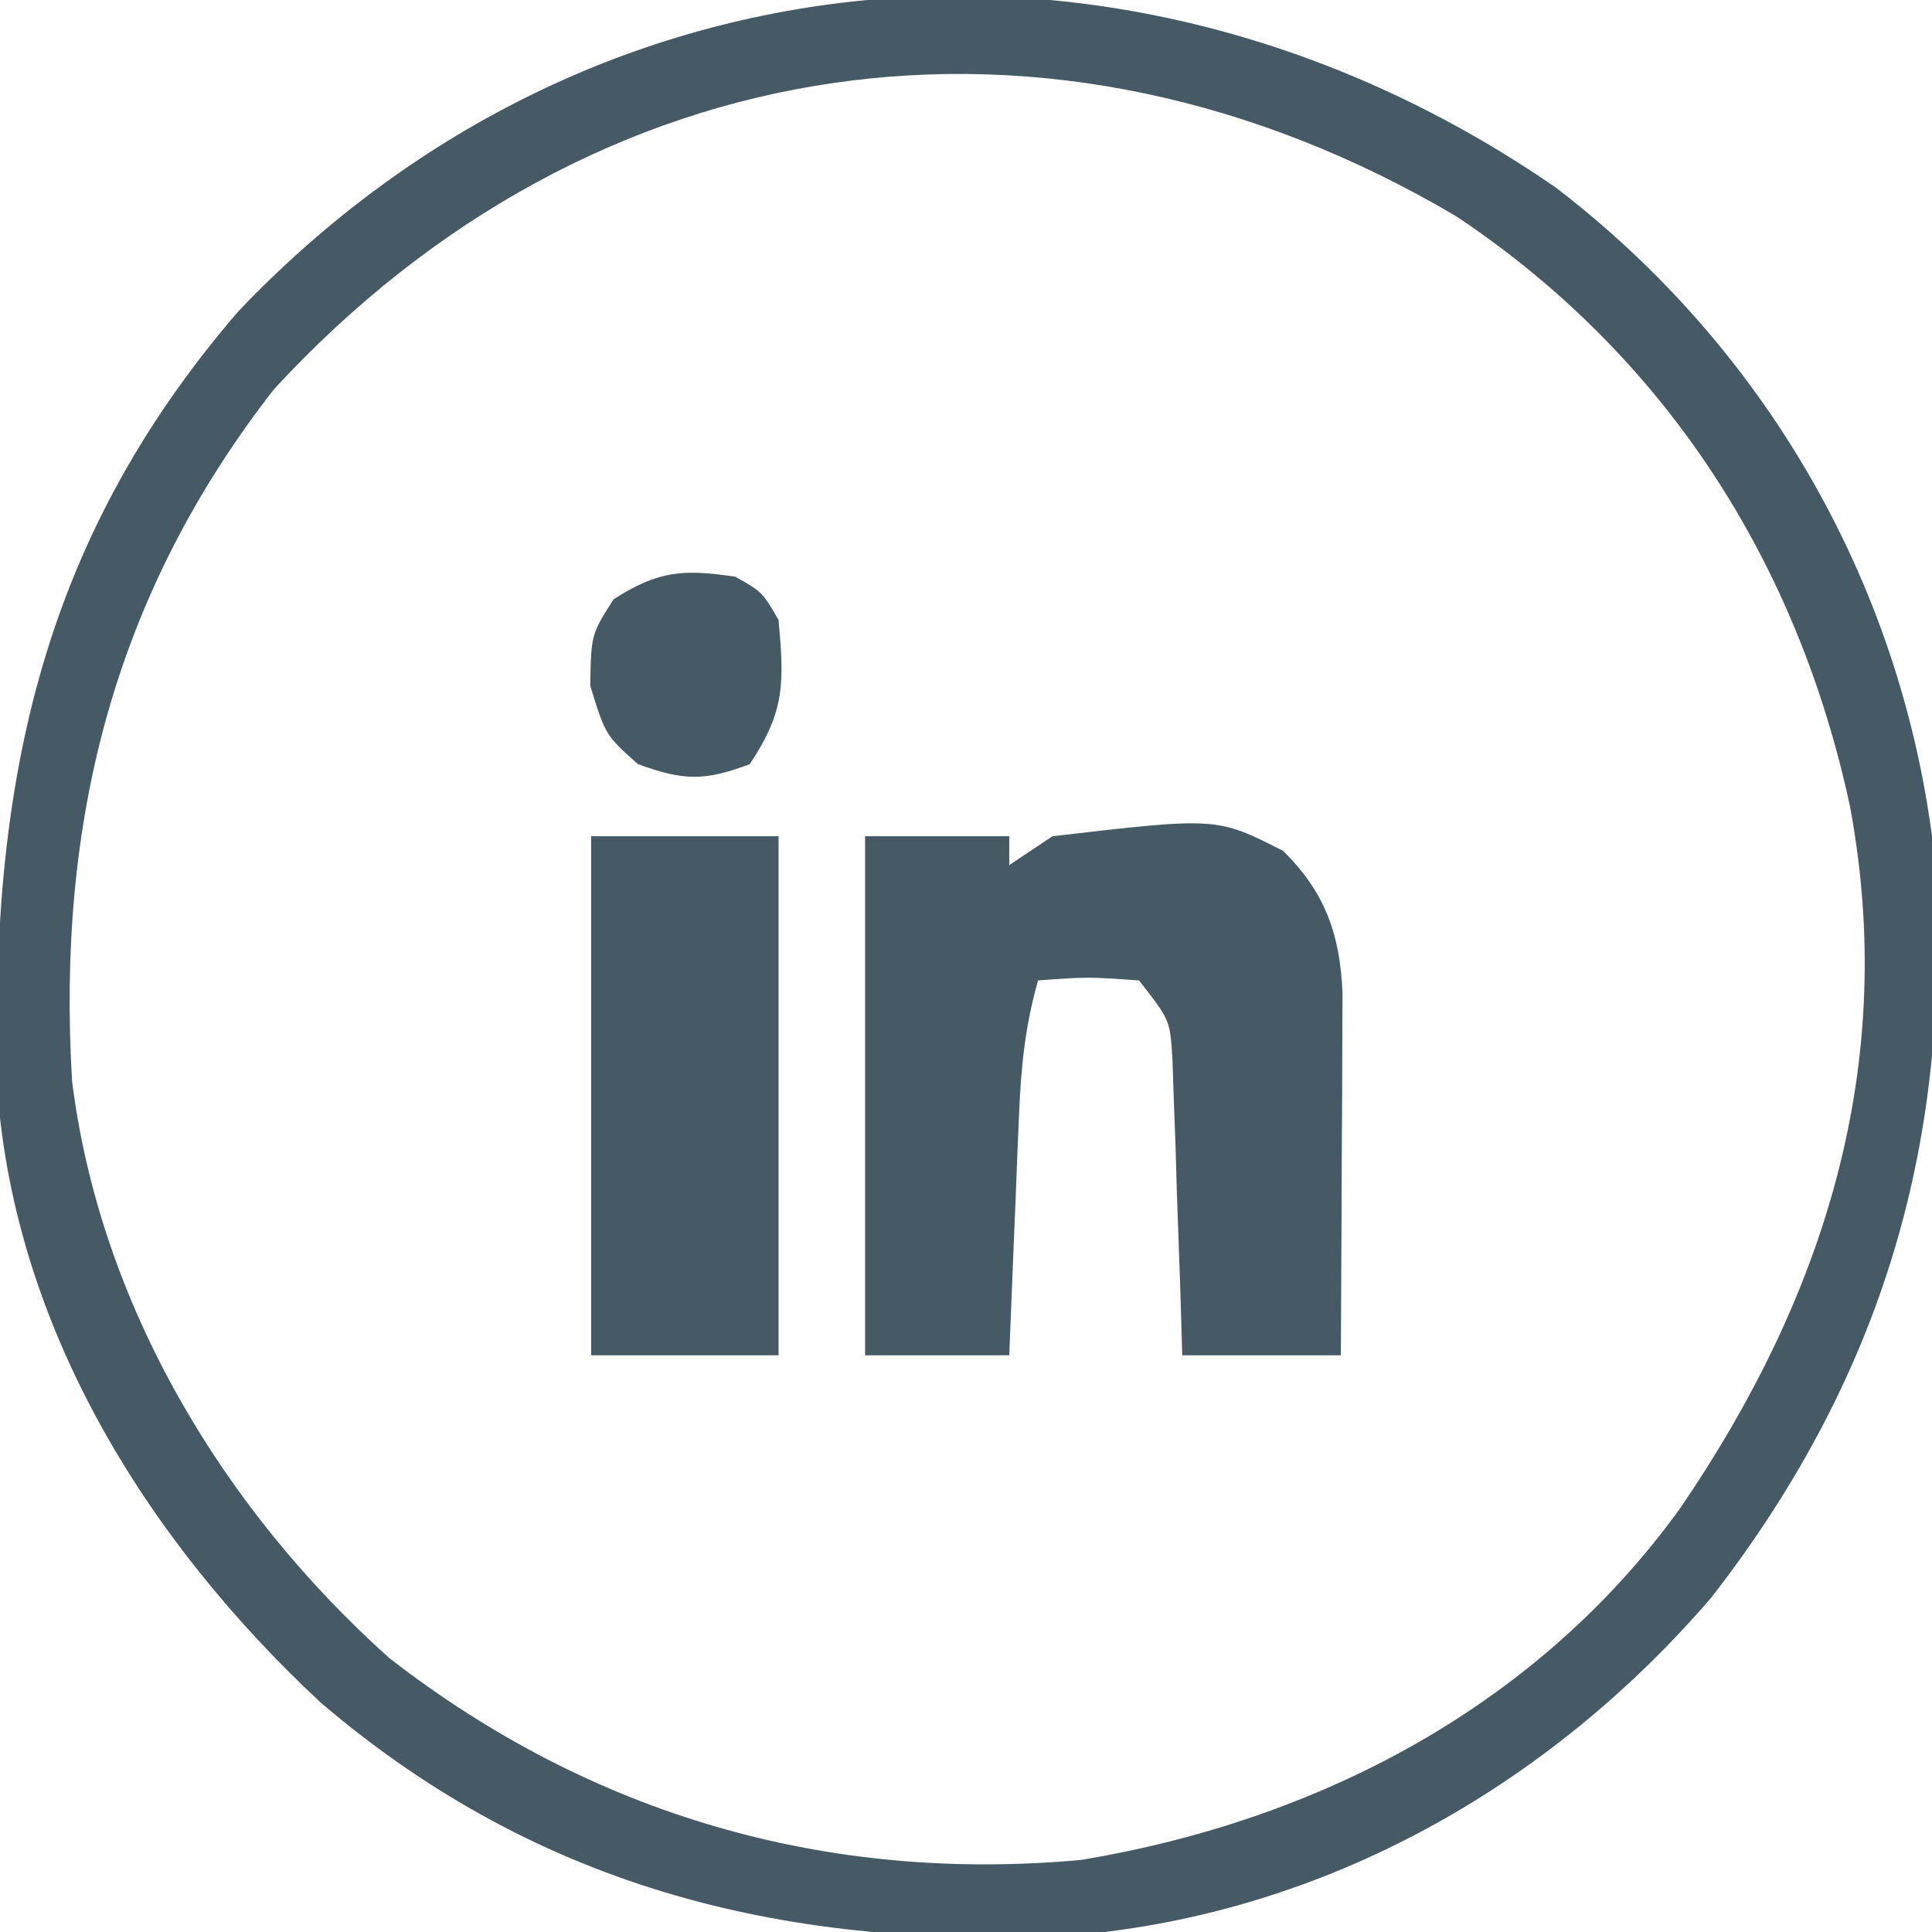
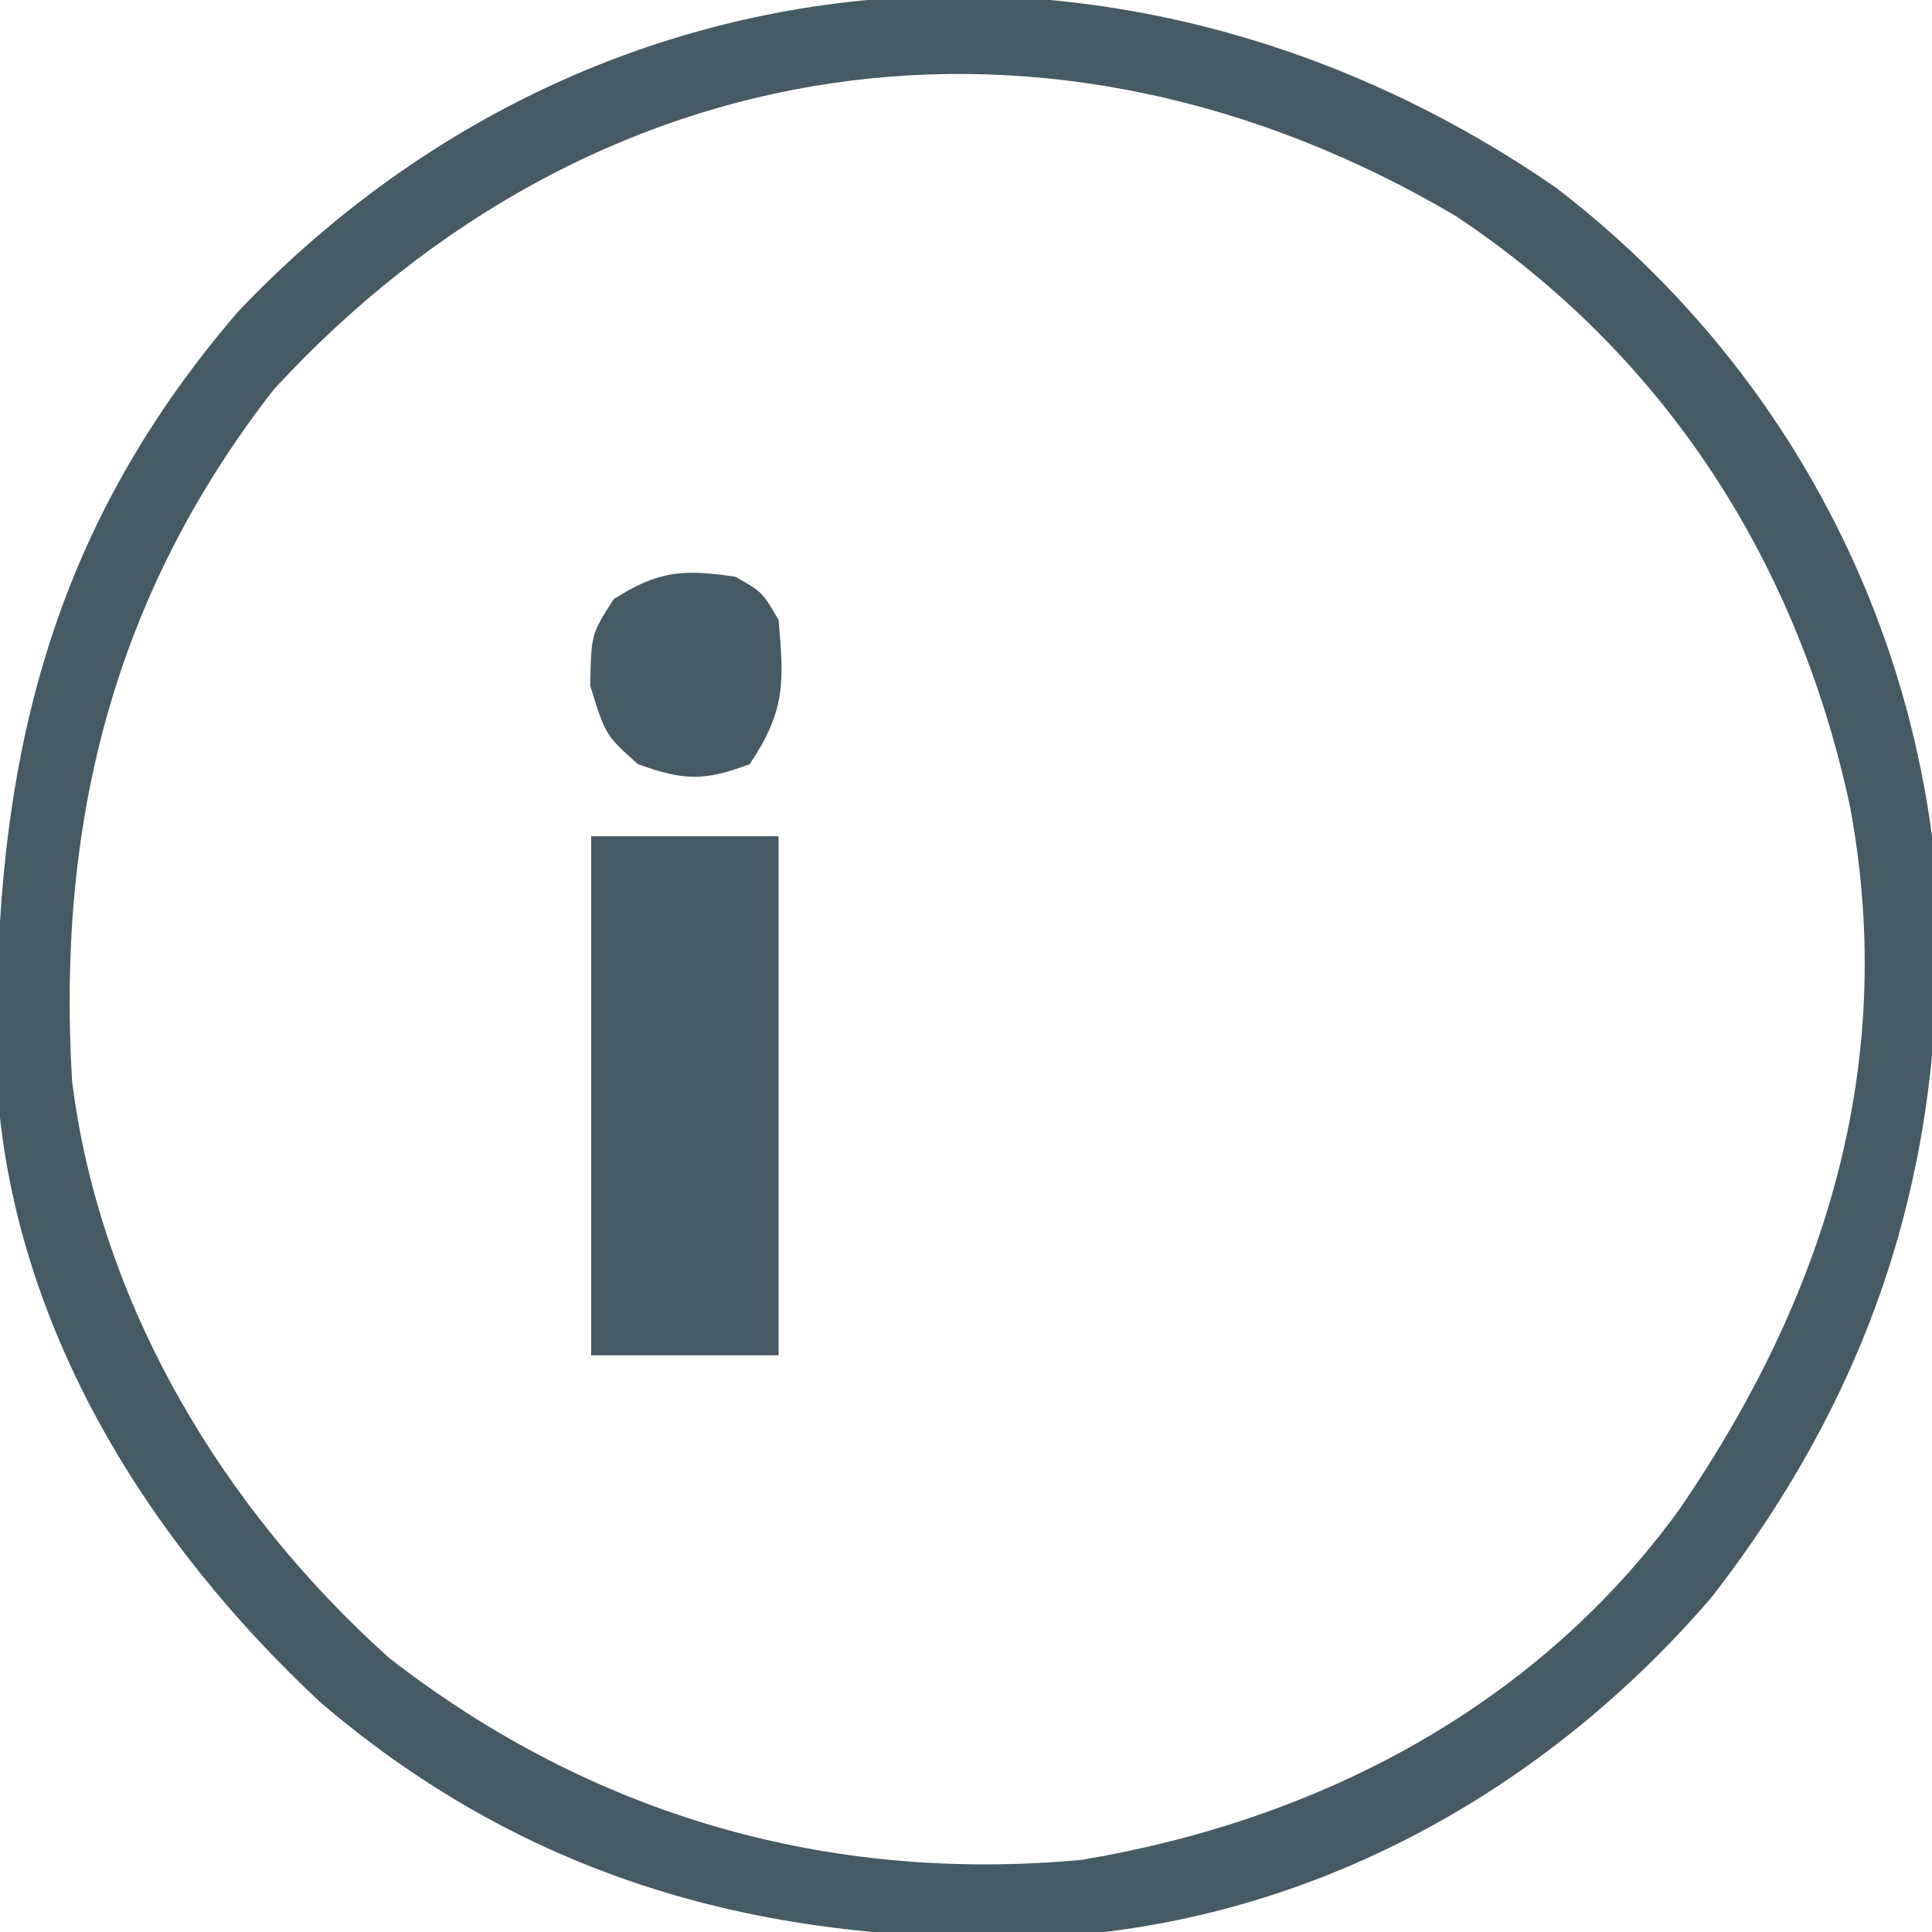
<svg xmlns="http://www.w3.org/2000/svg" version="1.1" width="134" height="134">
  <path d="M0 0 C14.329 10.985 23.69 27.044 26.062 44.969 C27.791 64.806 23.098 81.899 10.75 97.781 C-0.495 110.85 -15.985 119.658 -33.349 121.18 C-53.026 122.238 -70.426 118.103 -85.699 105.055 C-97.631 93.935 -106.869 79.243 -108.115 62.604 C-108.634 41.888 -105.392 24.792 -91.414 8.57 C-66.586 -17.511 -29.205 -20.195 0 0 Z M-88.938 13.969 C-100.125 28.317 -104.004 44.147 -102.938 61.969 C-100.984 77.503 -92.451 91.654 -80.938 101.969 C-66.883 112.882 -50.534 117.585 -32.938 115.969 C-16.437 113.216 -1.31 105.308 8.605 91.566 C18.652 76.853 23.707 60.781 20.375 42.902 C16.742 25.954 7.582 11.648 -6.938 1.969 C-35.105 -14.671 -66.84 -10.011 -88.938 13.969 Z " fill="#455A64" transform="translate(107.938,13.031)" />
-   <path d="M0 0 C3.3 0 6.6 0 10 0 C10 0.66 10 1.32 10 2 C10.99 1.34 11.98 0.68 13 0 C24.388 -1.329 24.388 -1.329 28.996 1.016 C31.931 3.907 32.955 6.857 33.114 10.911 C33.108 12.068 33.103 13.226 33.098 14.418 C33.094 15.672 33.091 16.925 33.088 18.217 C33.075 20.182 33.075 20.182 33.062 22.188 C33.057 23.523 33.053 24.858 33.049 26.193 C33.037 29.462 33.021 32.731 33 36 C29.37 36 25.74 36 22 36 C21.951 34.374 21.902 32.749 21.852 31.074 C21.777 28.945 21.701 26.816 21.625 24.688 C21.594 23.616 21.563 22.544 21.531 21.439 C21.493 20.411 21.454 19.383 21.414 18.324 C21.383 17.376 21.351 16.428 21.319 15.452 C21.151 12.747 21.151 12.747 19 10 C15.416 9.75 15.416 9.75 12 10 C11.111 13.1 10.815 15.985 10.684 19.203 C10.642 20.183 10.6 21.163 10.557 22.172 C10.498 23.696 10.498 23.696 10.438 25.25 C10.394 26.281 10.351 27.312 10.307 28.375 C10.201 30.917 10.1 33.458 10 36 C6.7 36 3.4 36 0 36 C0 24.12 0 12.24 0 0 Z " fill="#455A64" transform="translate(60,58)" />
  <path d="M0 0 C4.29 0 8.58 0 13 0 C13 11.88 13 23.76 13 36 C8.71 36 4.42 36 0 36 C0 24.12 0 12.24 0 0 Z " fill="#455A64" transform="translate(41,58)" />
  <path d="M0 0 C1.875 1.062 1.875 1.062 3 3 C3.39 7.367 3.463 9.305 1 13 C-2.137 14.187 -3.583 14.152 -6.75 13 C-9 11 -9 11 -10.062 7.562 C-10 4 -10 4 -8.438 1.562 C-5.341 -0.422 -3.616 -0.539 0 0 Z " fill="#455A64" transform="translate(51,40)" />
</svg>